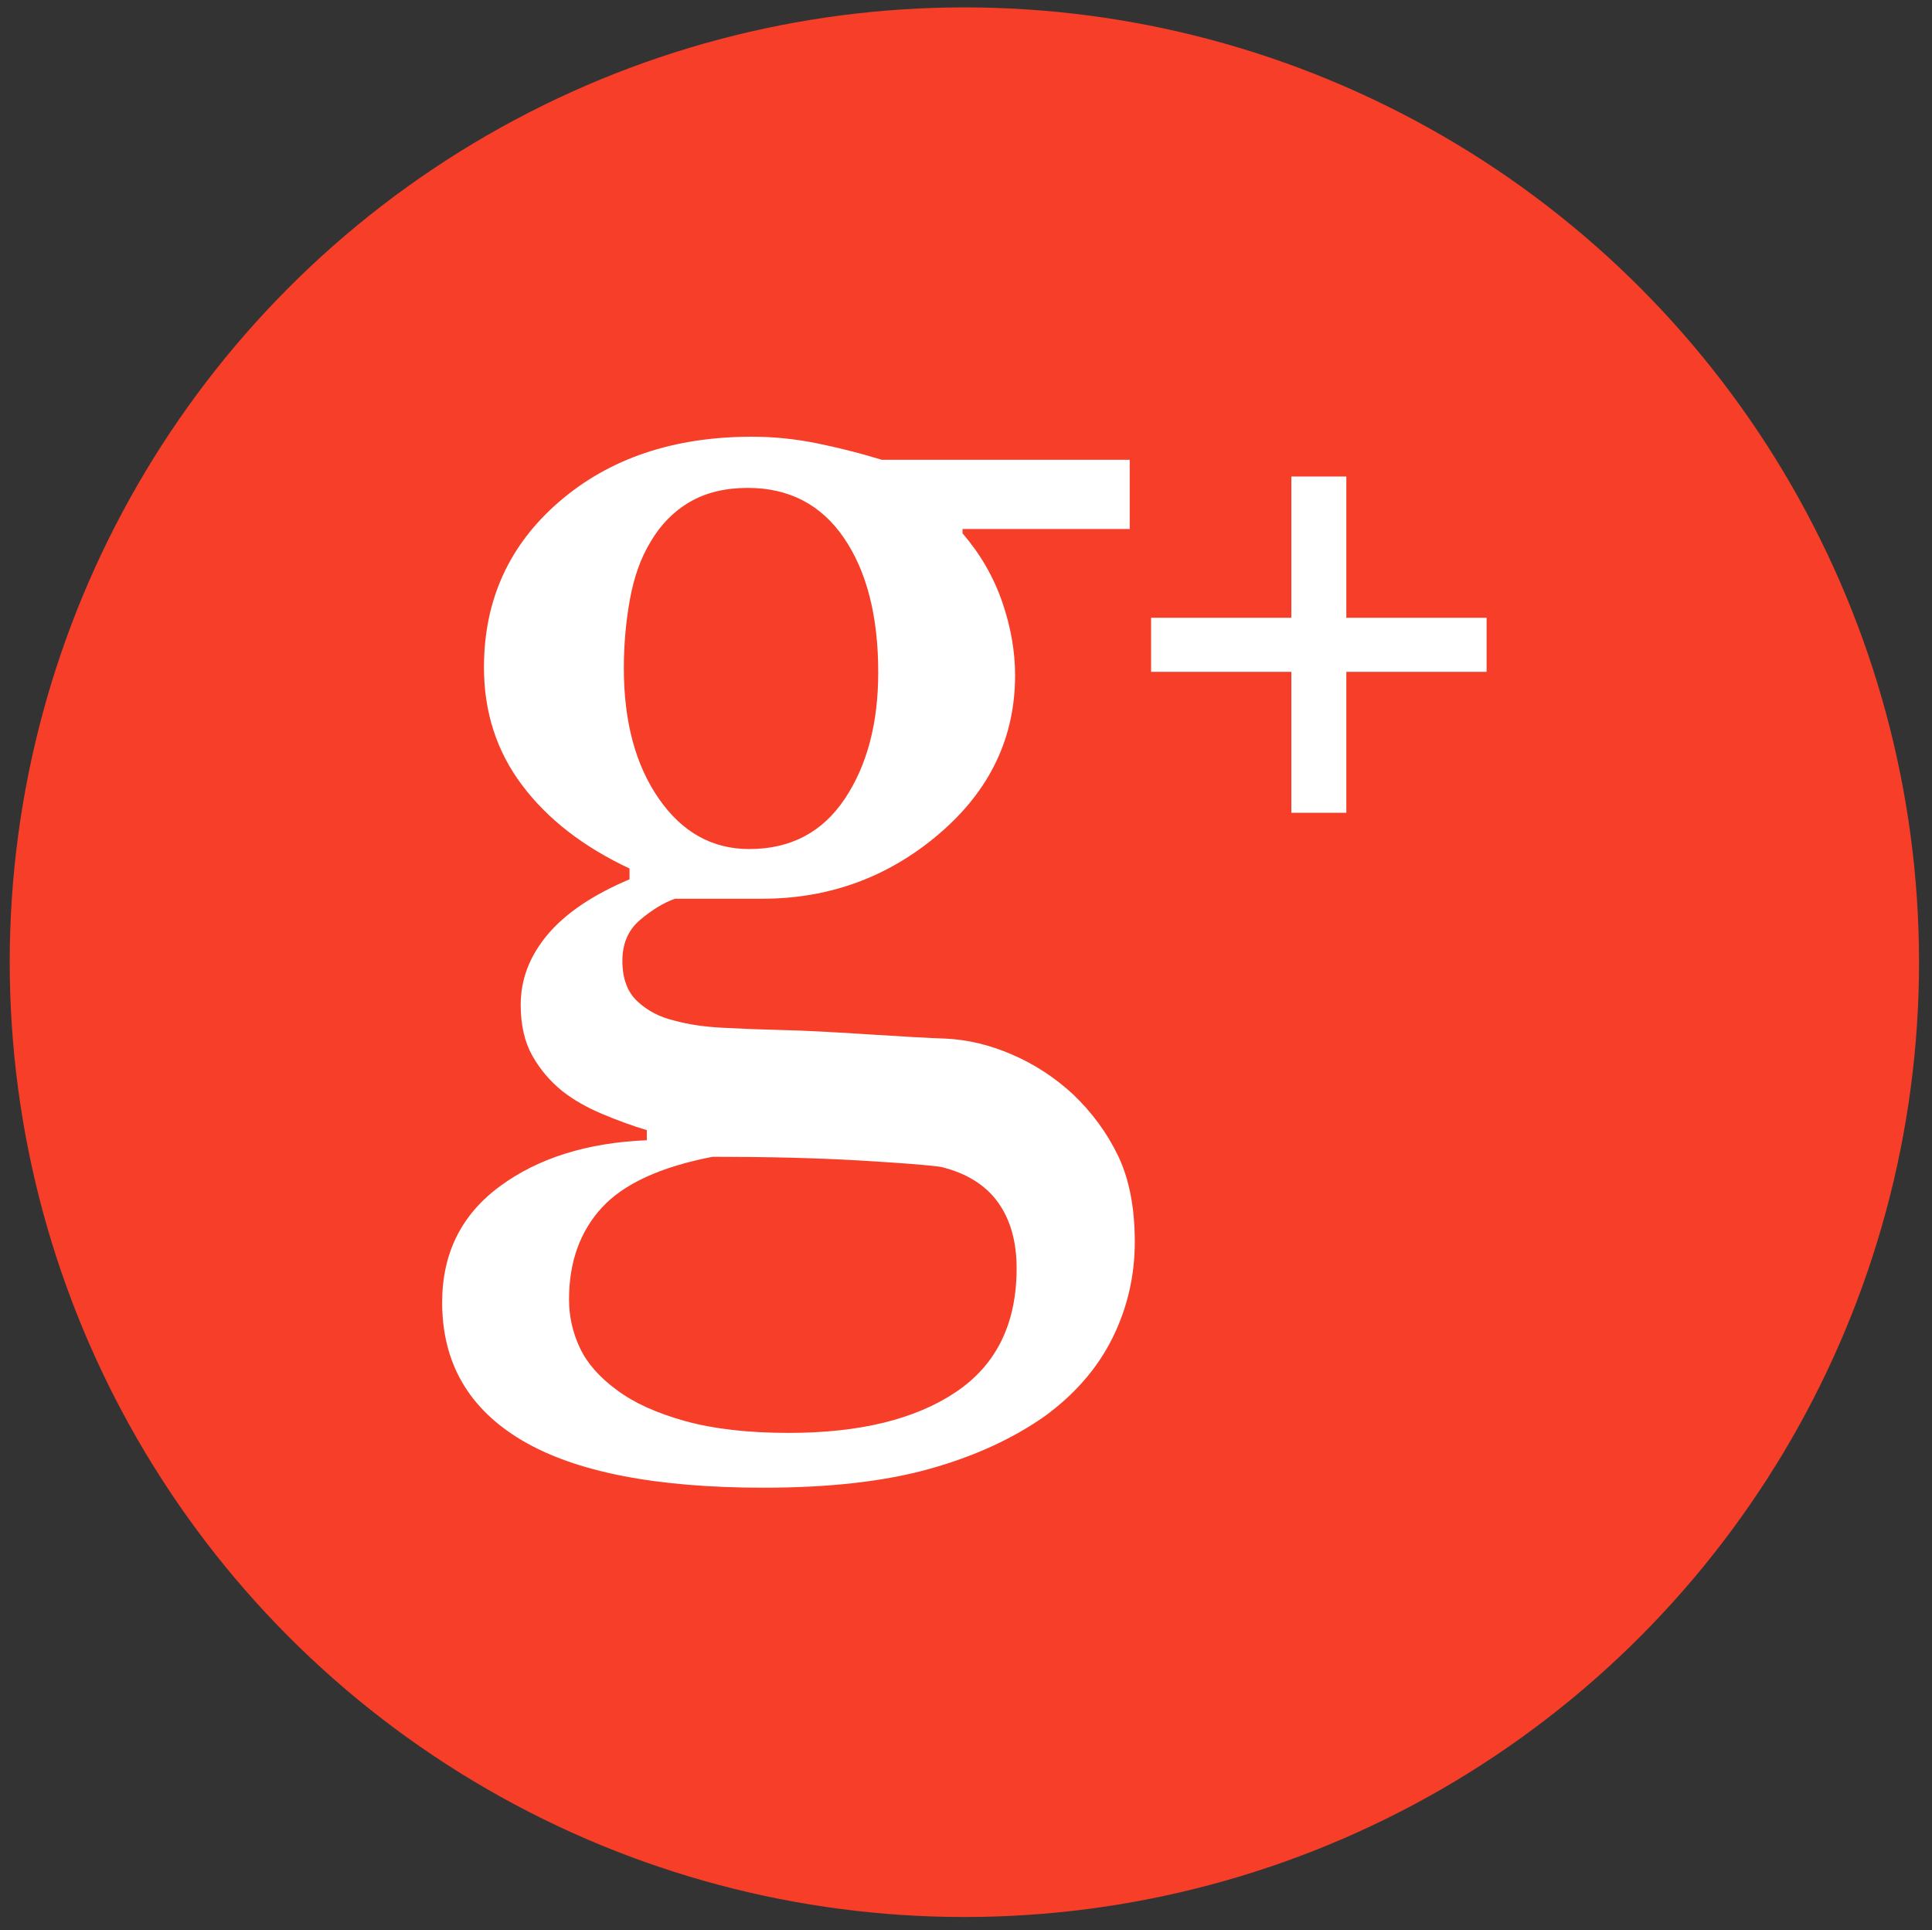
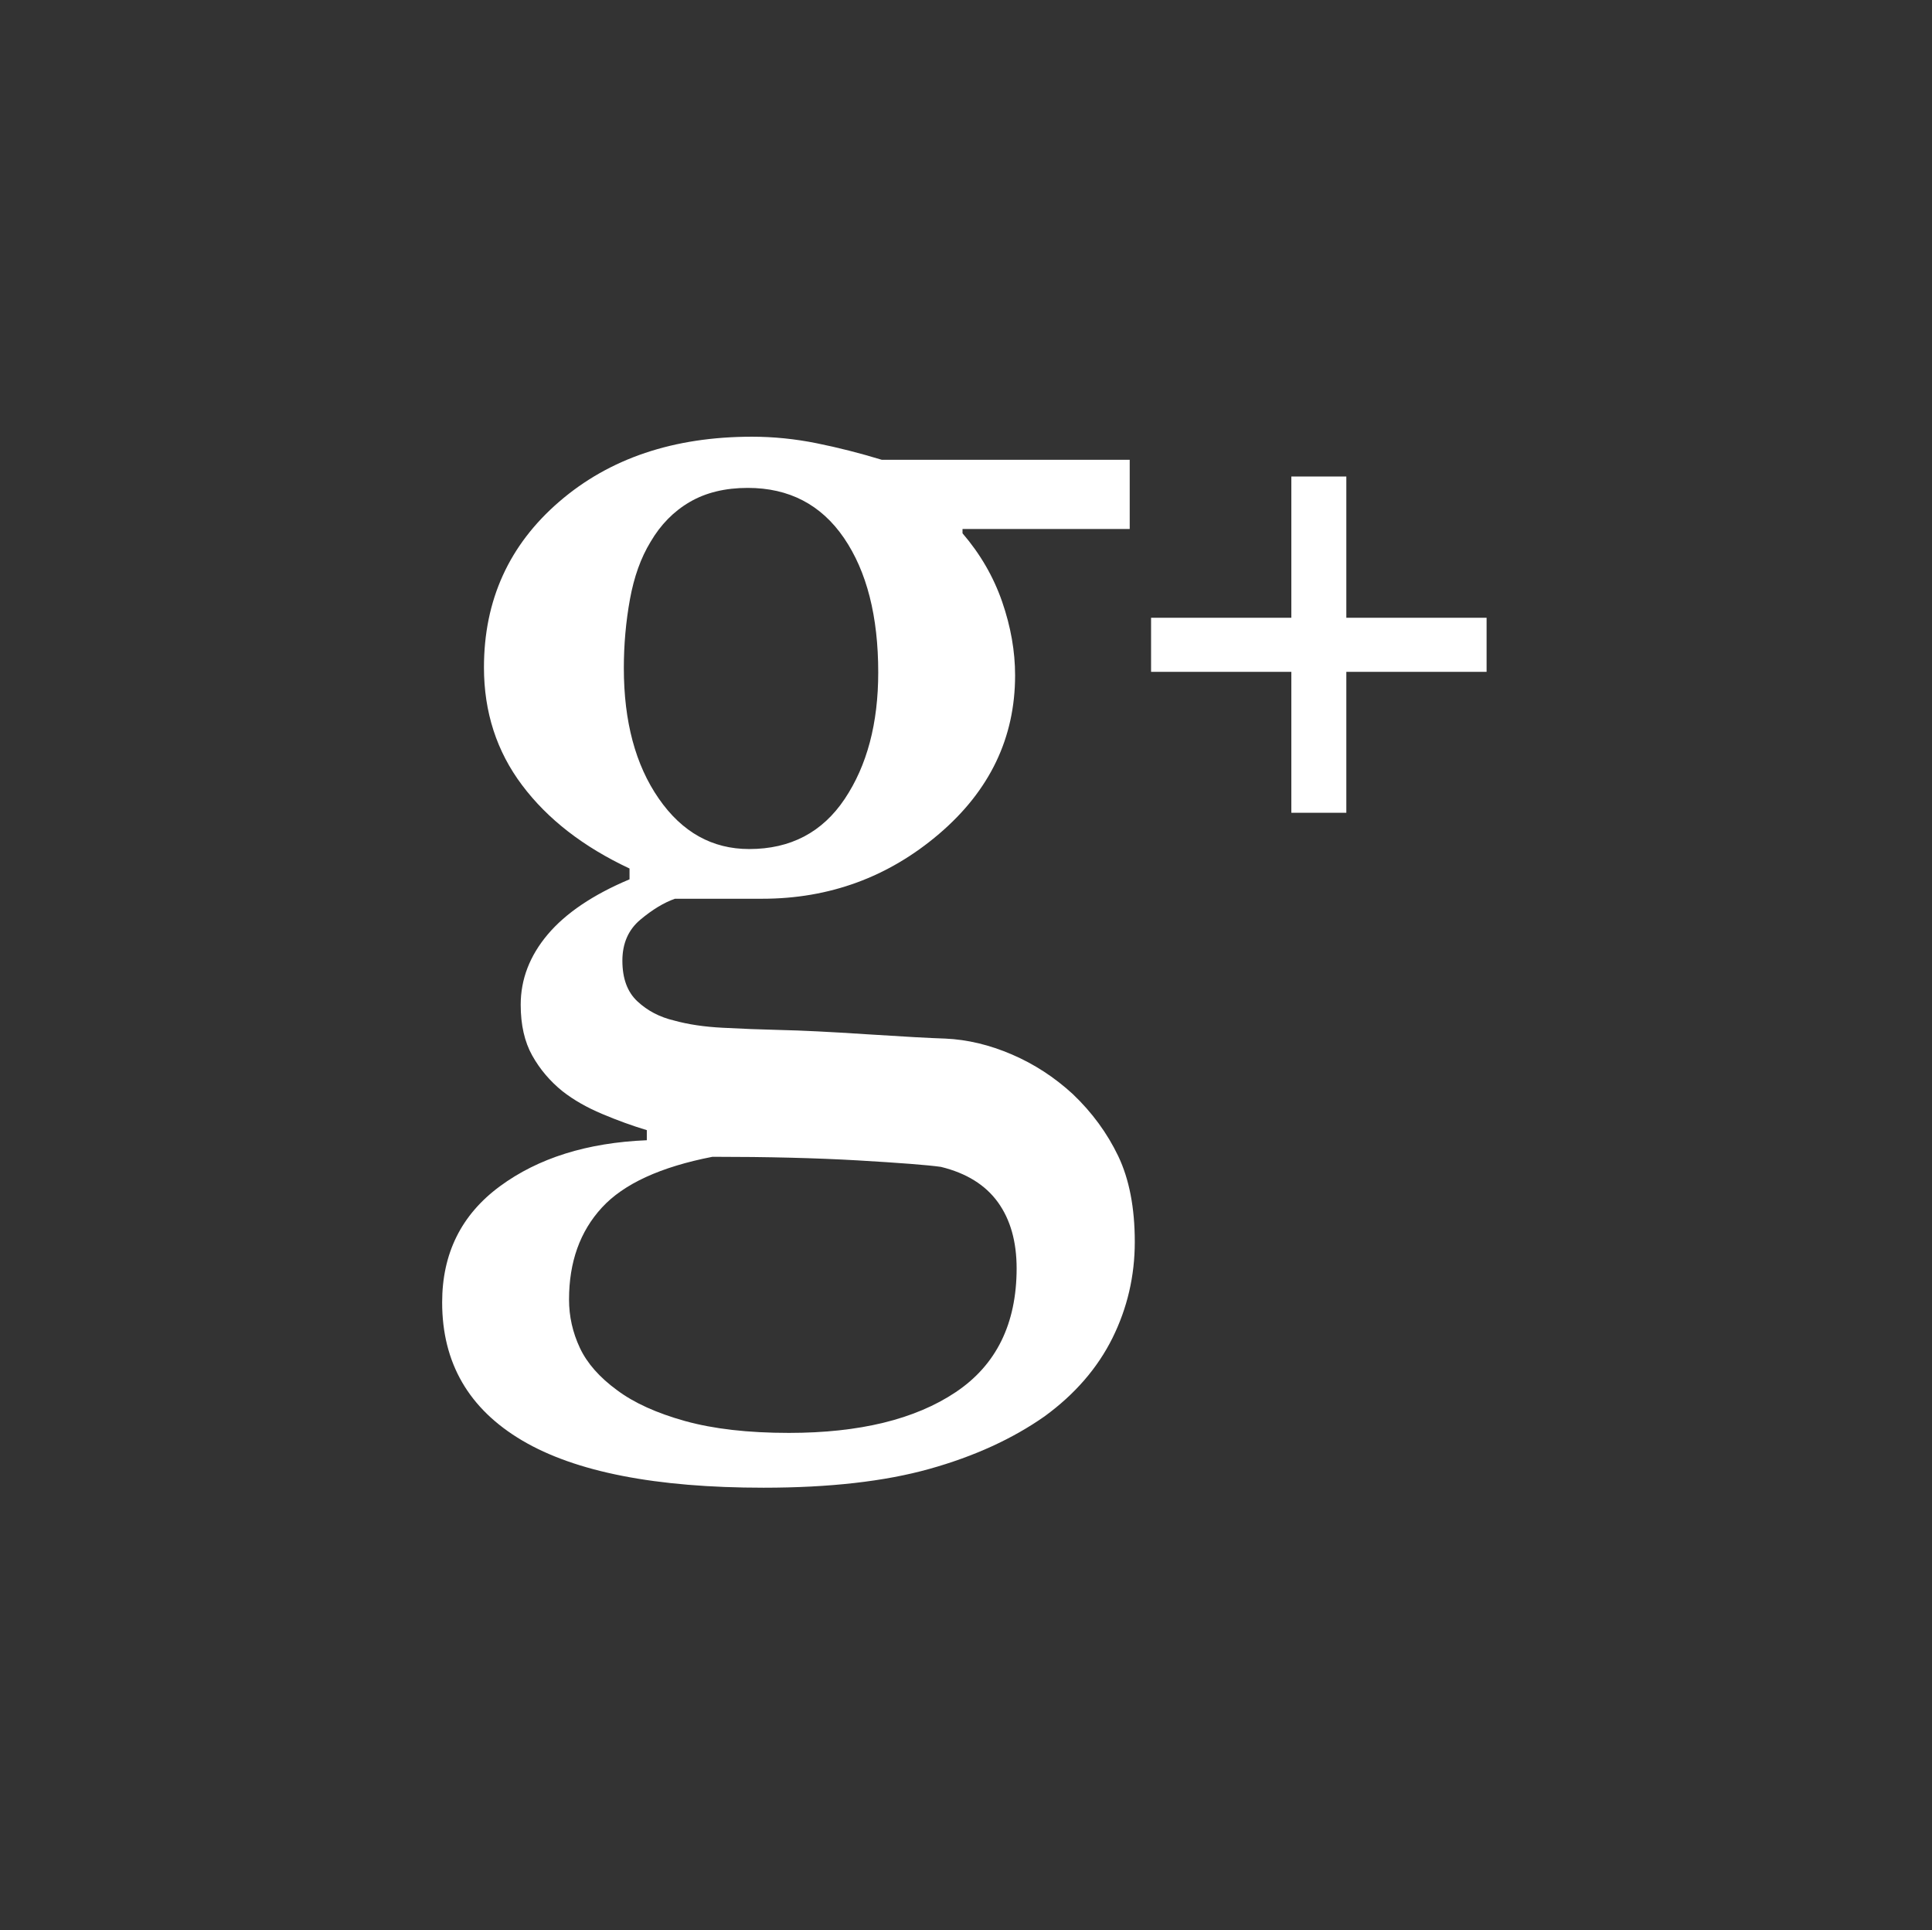
<svg xmlns="http://www.w3.org/2000/svg" version="1.1" x="0px" y="0px" width="596px" height="595.281px" viewBox="123.445 0 596 595.281" enable-background="new 123.445 0 596 595.281" xml:space="preserve">
  <rect x="123.445" y="0" width="596" height="595.281" fill="#333333" stroke="none" />
  <g id="Layer_2">
-     <circle fill="#F63E28" cx="420.944" cy="296.781" r="294.5" />
-   </g>
+     </g>
  <g id="Icon">
    <g>
      <path fill="#FFFFFF" d="M435.603,325.237c-6.896-2.964-13.741-4.601-20.562-4.898c-4.75-0.149-12.786-0.596-24.121-1.327    c-11.348-0.744-20.265-1.19-26.788-1.327c-6.077-0.148-11.968-0.372-17.672-0.682c-5.705-0.285-10.716-1.029-15.007-2.22    c-4.452-1.042-8.234-3.002-11.347-5.903c-3.113-2.878-4.663-7.069-4.663-12.563c0-5.332,1.848-9.562,5.556-12.662    s7.255-5.258,10.665-6.449h26.899c20.748,0,38.941-6.672,54.58-20.004c15.638-13.344,23.451-29.64,23.451-48.912    c0-7.403-1.327-14.969-3.993-22.683c-2.666-7.701-6.747-14.745-12.229-21.12v-1.326h51.579v-21.344h-76.481    c-6.82-2.071-13.53-3.782-20.128-5.109s-13.232-2.009-19.892-2.009c-24.159,0-43.989,6.672-59.467,20.016    c-15.489,13.345-23.24,30.385-23.24,51.133c0,13.79,3.919,25.906,11.781,36.349c7.851,10.455,18.888,19.012,33.125,25.685v3.336    c-11.261,4.737-19.669,10.417-25.237,17.003c-5.556,6.598-8.334,13.815-8.334,21.678c0,6.226,1.19,11.447,3.56,15.676    c2.368,4.229,5.481,7.899,9.338,11.013c3.411,2.666,7.479,4.998,12.229,6.994c4.737,1.997,9.339,3.671,13.778,4.998v3.113    c-18.379,0.756-33.497,5.481-45.353,14.225c-11.856,8.743-17.784,20.674-17.784,35.804c0,18.677,8.234,32.852,24.679,42.574    c16.445,9.724,41.273,14.572,74.473,14.572c20.301,0,37.354-1.935,51.144-5.791c13.791-3.857,25.635-9.265,35.568-16.234    c9.339-6.82,16.296-14.857,20.909-24.121c4.589-9.264,6.896-19.148,6.896-29.677c0-10.529-1.712-19.347-5.109-26.466    c-3.41-7.105-8.086-13.48-14.014-19.123C448.761,332.281,442.498,328.201,435.603,325.237z M384.025,246.425    c-6.896,10.306-16.718,15.452-29.454,15.452c-11.409,0-20.711-5.184-27.903-15.564c-7.193-10.367-10.777-23.786-10.777-40.243    c0-7.255,0.632-14.336,1.885-21.231s3.361-12.786,6.337-17.673c3.113-5.332,7.156-9.449,12.117-12.339    c4.96-2.89,10.926-4.341,17.896-4.341c12.736,0,22.633,5.159,29.677,15.452c7.032,10.306,10.566,24.121,10.566,41.459    C394.367,223.109,390.92,236.119,384.025,246.425z M418.265,429.399c-12.525,8.383-29.689,12.562-51.467,12.562    c-12.6,0-23.265-1.228-32.021-3.658c-8.743-2.443-15.713-5.594-20.896-9.463c-5.482-3.993-9.339-8.371-11.559-13.121    c-2.22-4.737-3.336-9.698-3.336-14.895c0-11.558,3.373-20.995,10.119-28.337c6.734-7.342,18.119-12.576,34.13-15.688    c17.04,0,32.021,0.372,44.906,1.116c12.897,0.756,21.417,1.414,25.572,1.996c7.85,1.923,13.704,5.557,17.573,10.901    c3.856,5.345,5.779,12.142,5.779,20.45C437.041,408.303,430.791,421.028,418.265,429.399z" />
      <path fill="#FFFFFF" d="M521.807,207.222v43.468h16.966v-43.468h43.269v-16.68h-43.269v-43.567h-16.966v43.567h-43.27v16.68    H521.807z" />
    </g>
  </g>
</svg>